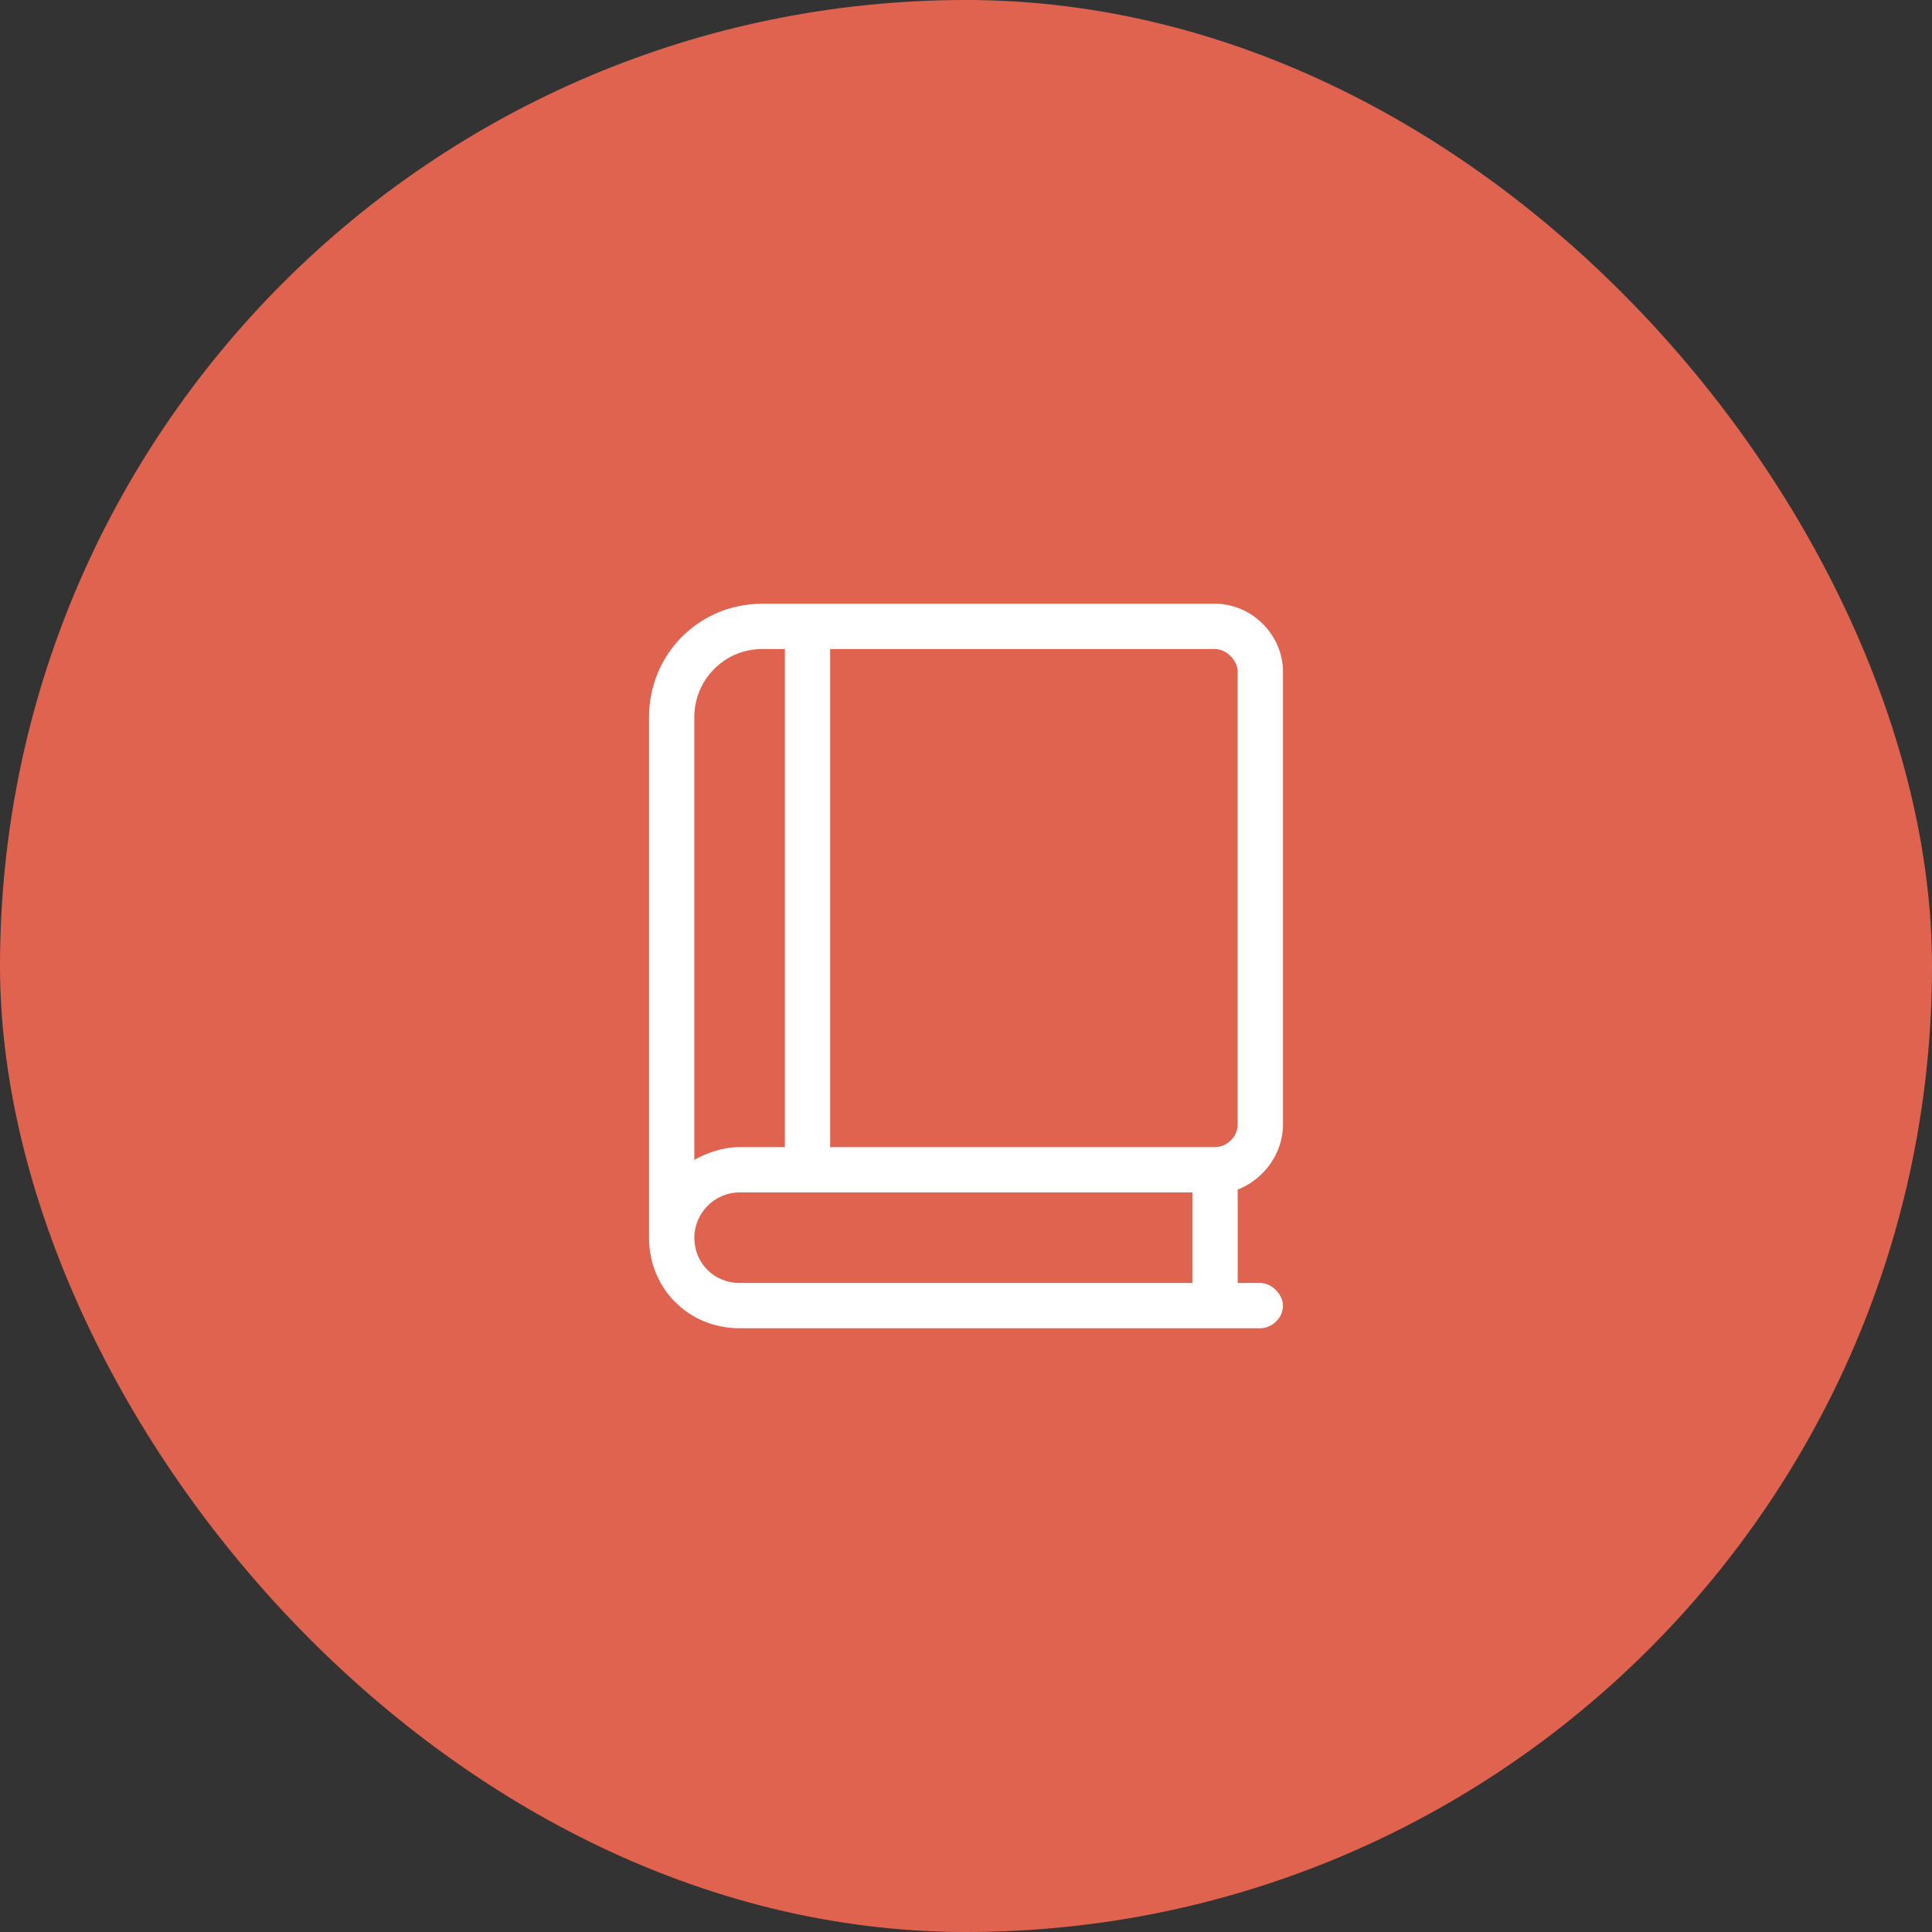
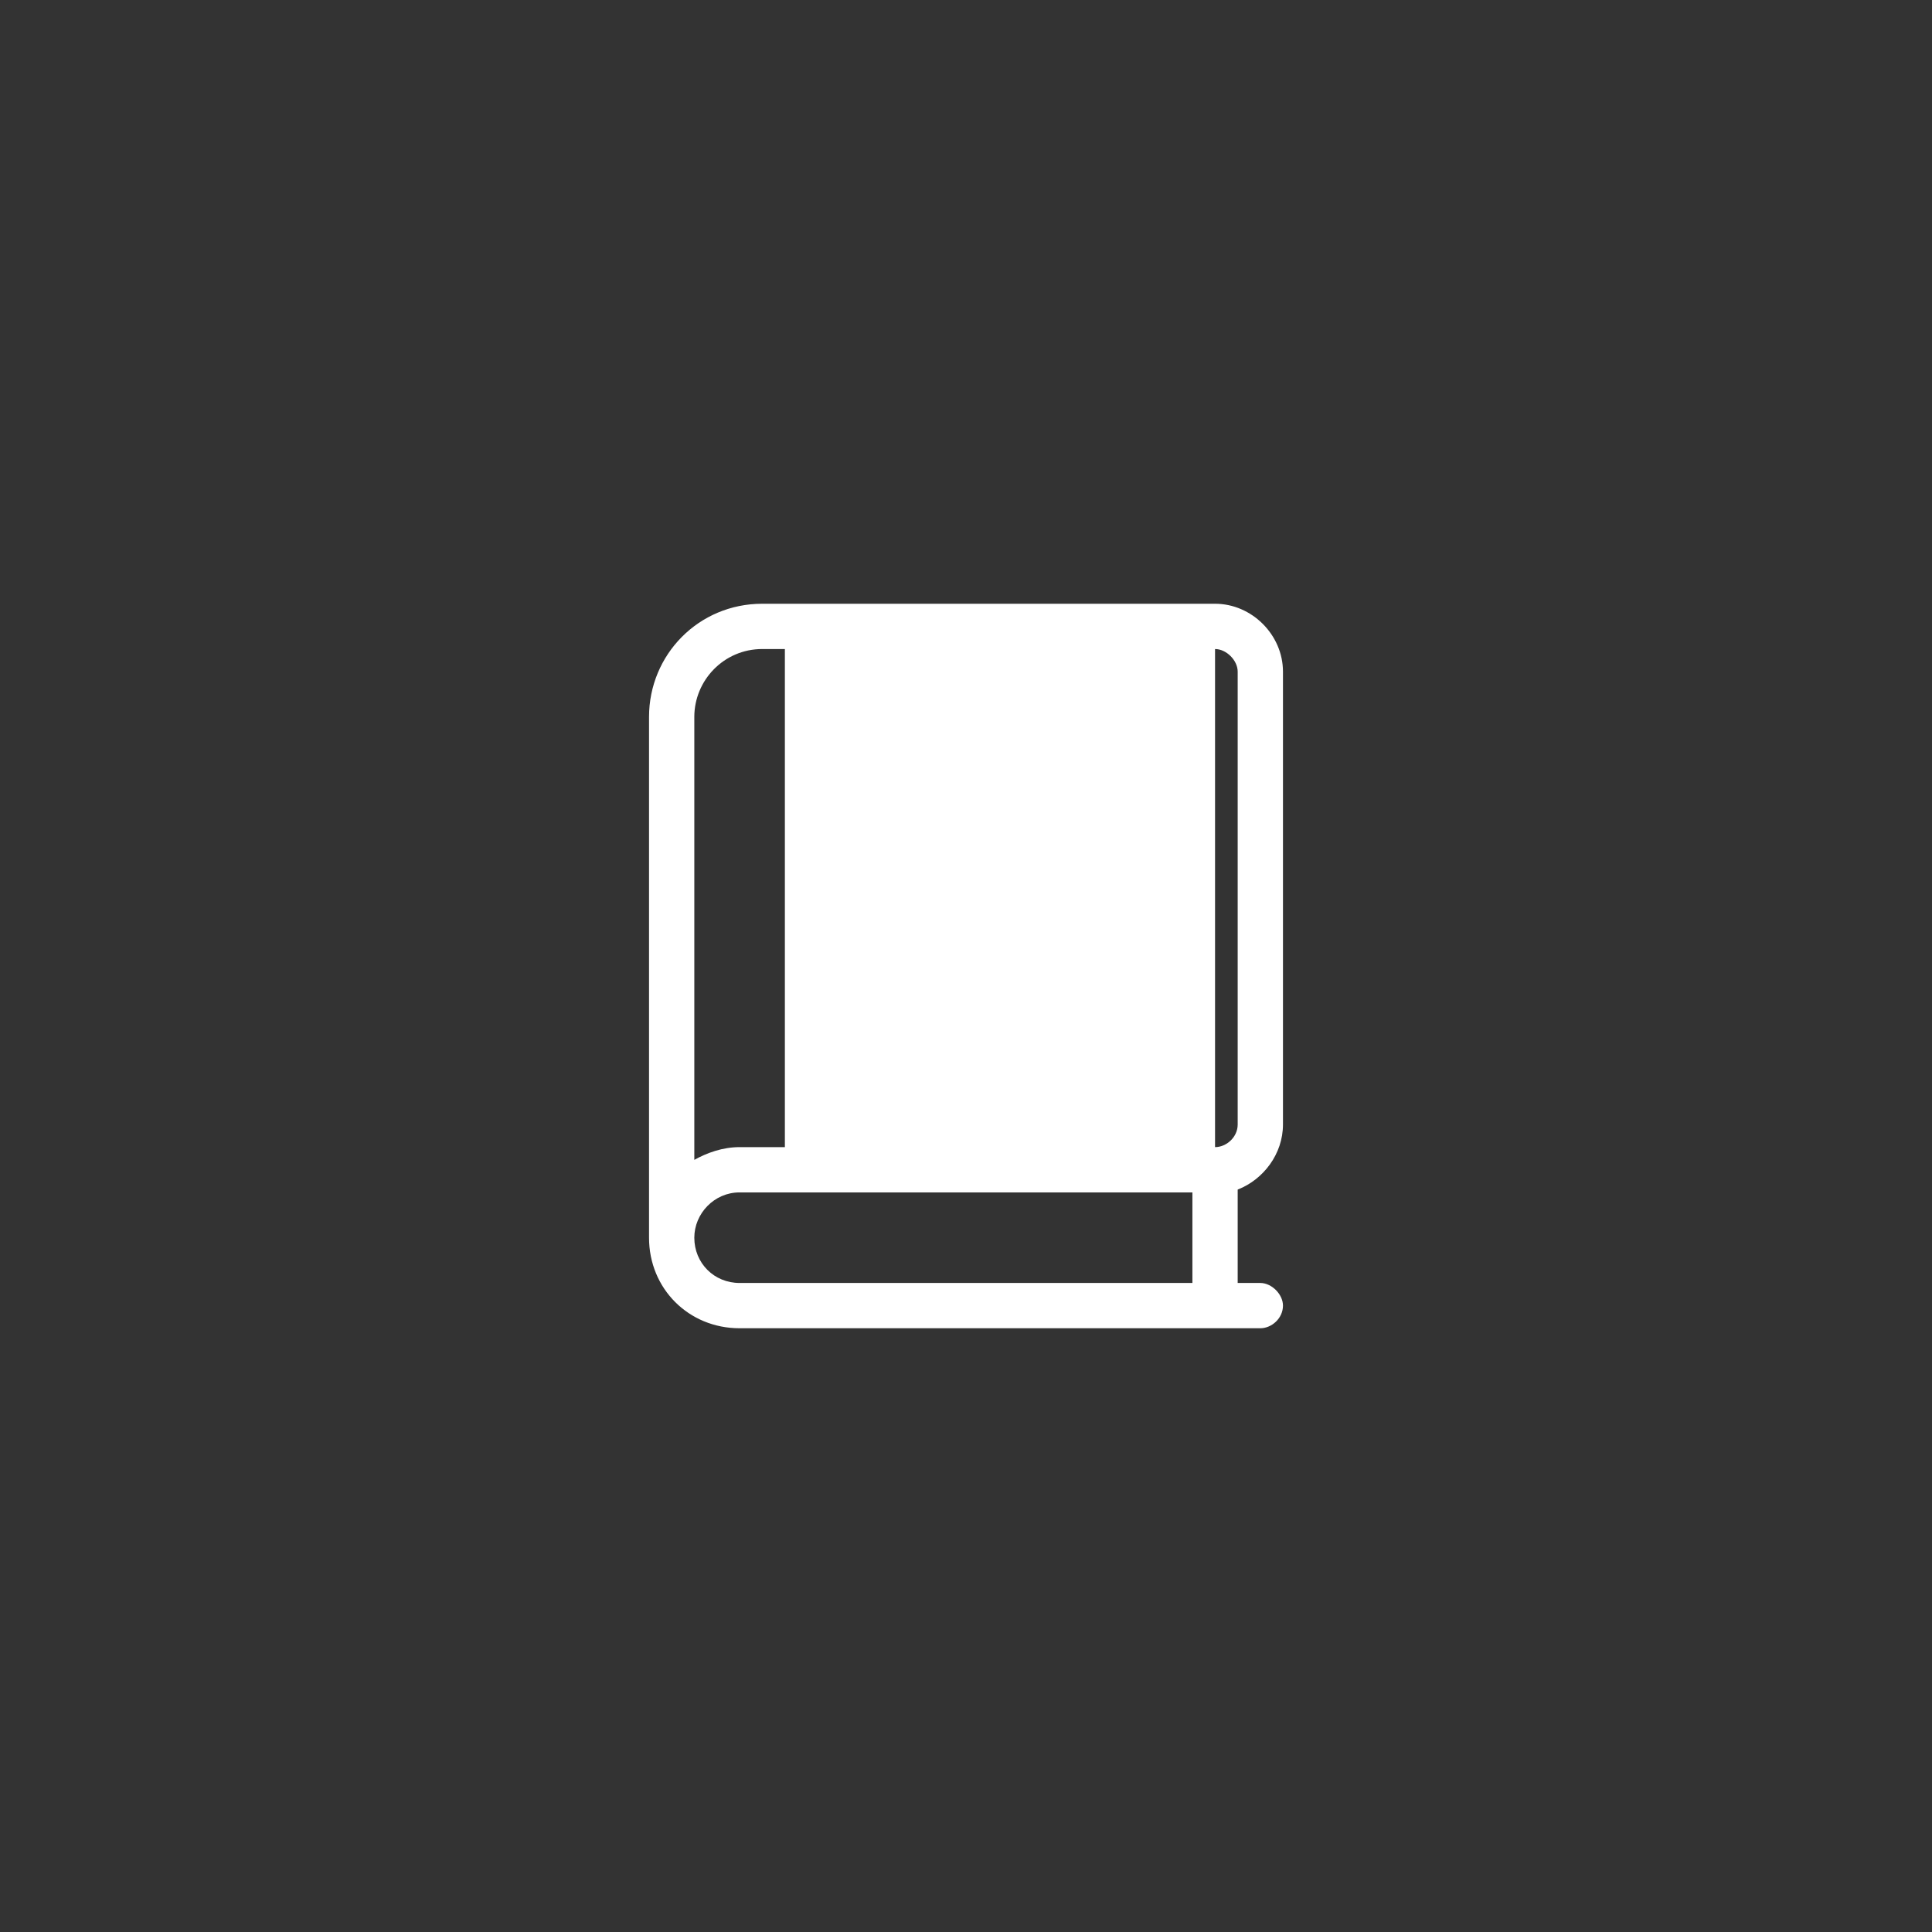
<svg xmlns="http://www.w3.org/2000/svg" width="64" height="64" viewBox="0 0 64 64" fill="none">
  <rect x="0" y="0" width="64" height="64" fill="#333333" stroke="none" />
-   <rect width="64" height="64" rx="32" fill="#E0634F" />
-   <path d="M42.5 37.25V22.25C42.5 21.031 41.469 20 40.25 20H25.25C23.141 20 21.5 21.688 21.5 23.75V41C21.5 42.688 22.812 44 24.5 44H41.75C42.125 44 42.5 43.672 42.5 43.25C42.5 42.875 42.125 42.5 41.75 42.5H41V39.406C41.844 39.078 42.5 38.234 42.5 37.25ZM23 23.75C23 22.531 23.984 21.5 25.25 21.5H26V38H24.5C23.938 38 23.422 38.188 23 38.422V23.75ZM39.5 42.5H24.5C23.656 42.5 23 41.844 23 41C23 40.203 23.656 39.5 24.5 39.5H39.5V42.5ZM40.25 38H27.5V21.5H40.25C40.625 21.5 41 21.875 41 22.25V37.25C41 37.672 40.625 38 40.25 38Z" fill="white" />
+   <path d="M42.5 37.25V22.25C42.5 21.031 41.469 20 40.25 20H25.25C23.141 20 21.5 21.688 21.5 23.75V41C21.5 42.688 22.812 44 24.5 44H41.75C42.125 44 42.5 43.672 42.5 43.25C42.5 42.875 42.125 42.5 41.75 42.5H41V39.406C41.844 39.078 42.5 38.234 42.5 37.25ZM23 23.75C23 22.531 23.984 21.5 25.25 21.5H26V38H24.5C23.938 38 23.422 38.188 23 38.422V23.75ZM39.5 42.5H24.5C23.656 42.5 23 41.844 23 41C23 40.203 23.656 39.5 24.5 39.5H39.5V42.5ZM40.25 38V21.5H40.25C40.625 21.5 41 21.875 41 22.25V37.25C41 37.672 40.625 38 40.25 38Z" fill="white" />
</svg>